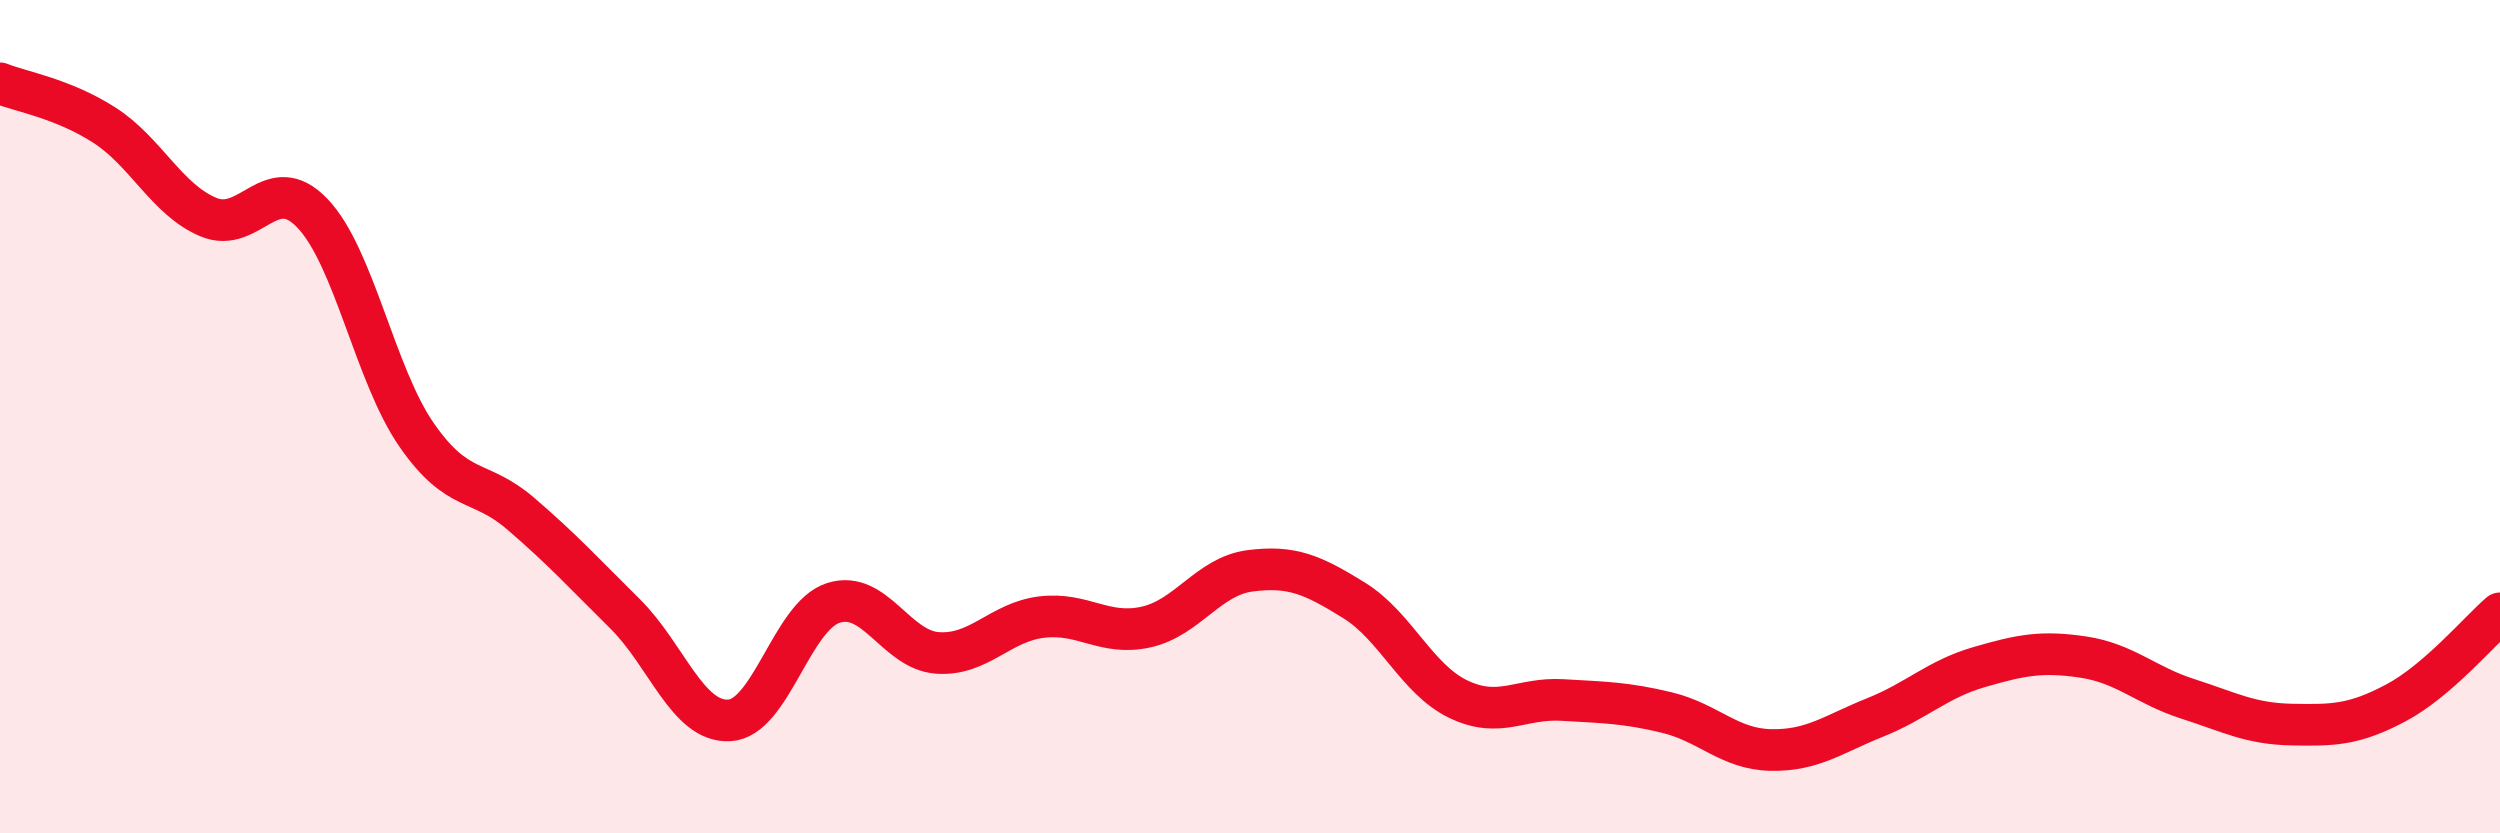
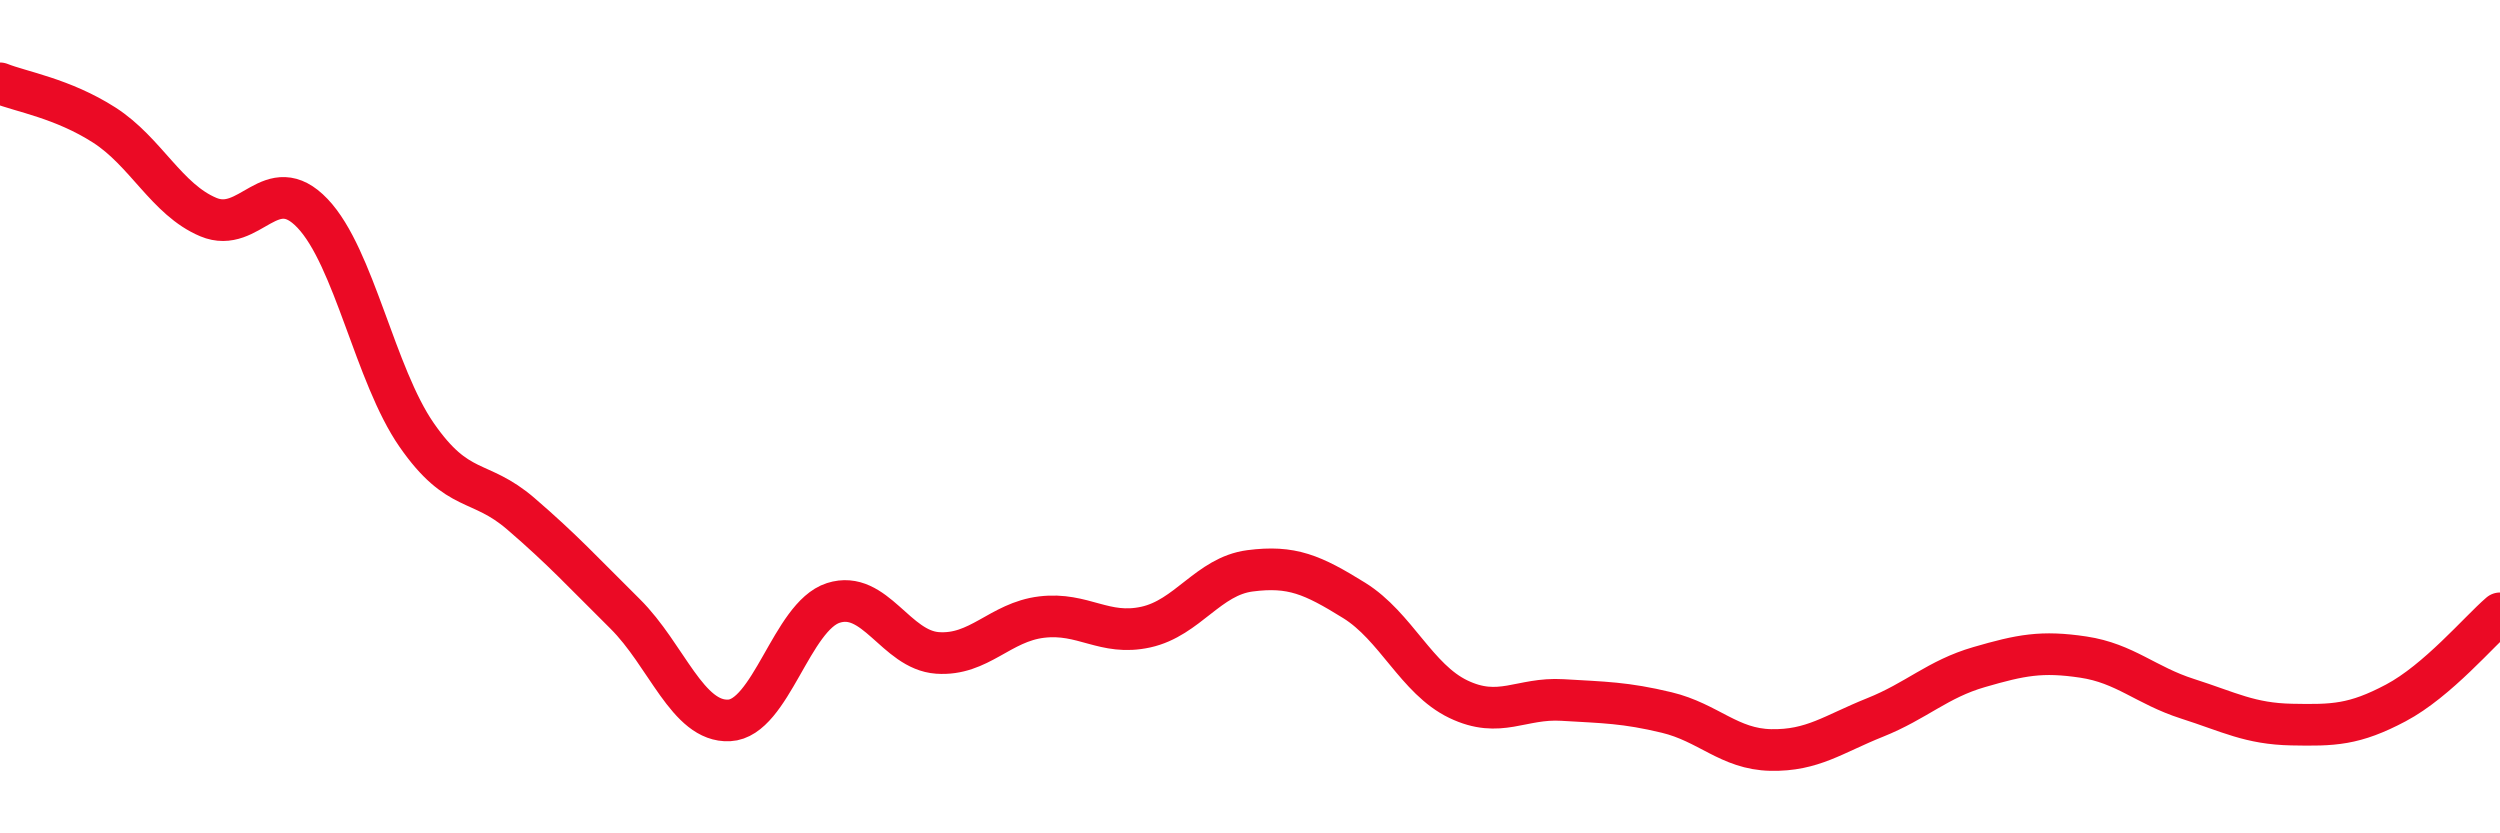
<svg xmlns="http://www.w3.org/2000/svg" width="60" height="20" viewBox="0 0 60 20">
-   <path d="M 0,2 C 0.5,2.2 1.5,2.36 2.5,3 C 3.5,3.64 4,4.79 5,5.21 C 6,5.63 6.5,4.07 7.5,5.12 C 8.5,6.17 9,9 10,10.44 C 11,11.88 11.5,11.47 12.5,12.33 C 13.5,13.19 14,13.74 15,14.73 C 16,15.72 16.5,17.34 17.5,17.29 C 18.5,17.24 19,14.79 20,14.47 C 21,14.15 21.5,15.6 22.5,15.67 C 23.5,15.74 24,14.93 25,14.81 C 26,14.69 26.5,15.27 27.5,15.05 C 28.5,14.83 29,13.83 30,13.7 C 31,13.57 31.5,13.79 32.5,14.41 C 33.5,15.03 34,16.3 35,16.78 C 36,17.26 36.5,16.74 37.5,16.8 C 38.5,16.86 39,16.86 40,17.1 C 41,17.34 41.5,17.98 42.5,18 C 43.5,18.02 44,17.62 45,17.22 C 46,16.82 46.5,16.3 47.5,16.01 C 48.5,15.72 49,15.62 50,15.77 C 51,15.92 51.5,16.45 52.5,16.77 C 53.5,17.09 54,17.37 55,17.39 C 56,17.41 56.5,17.4 57.5,16.87 C 58.5,16.34 59.5,15.15 60,14.72L60 20L0 20Z" fill="#EB0A25" opacity="0.1" stroke-linecap="round" stroke-linejoin="round" />
  <path d="M 0,2 C 0.5,2.2 1.5,2.36 2.5,3 C 3.5,3.64 4,4.79 5,5.21 C 6,5.63 6.5,4.07 7.5,5.12 C 8.5,6.17 9,9 10,10.44 C 11,11.88 11.5,11.47 12.5,12.33 C 13.5,13.19 14,13.74 15,14.73 C 16,15.72 16.5,17.34 17.5,17.29 C 18.5,17.24 19,14.79 20,14.47 C 21,14.15 21.5,15.6 22.5,15.67 C 23.5,15.74 24,14.93 25,14.81 C 26,14.69 26.5,15.27 27.5,15.05 C 28.5,14.83 29,13.83 30,13.7 C 31,13.57 31.5,13.79 32.5,14.41 C 33.5,15.03 34,16.3 35,16.78 C 36,17.26 36.5,16.74 37.5,16.8 C 38.5,16.86 39,16.86 40,17.1 C 41,17.34 41.5,17.98 42.5,18 C 43.5,18.02 44,17.62 45,17.22 C 46,16.82 46.5,16.3 47.5,16.01 C 48.5,15.72 49,15.62 50,15.77 C 51,15.92 51.5,16.45 52.5,16.77 C 53.5,17.09 54,17.37 55,17.39 C 56,17.41 56.5,17.4 57.5,16.87 C 58.5,16.34 59.5,15.15 60,14.72" stroke="#EB0A25" stroke-width="1" fill="none" stroke-linecap="round" stroke-linejoin="round" />
</svg>